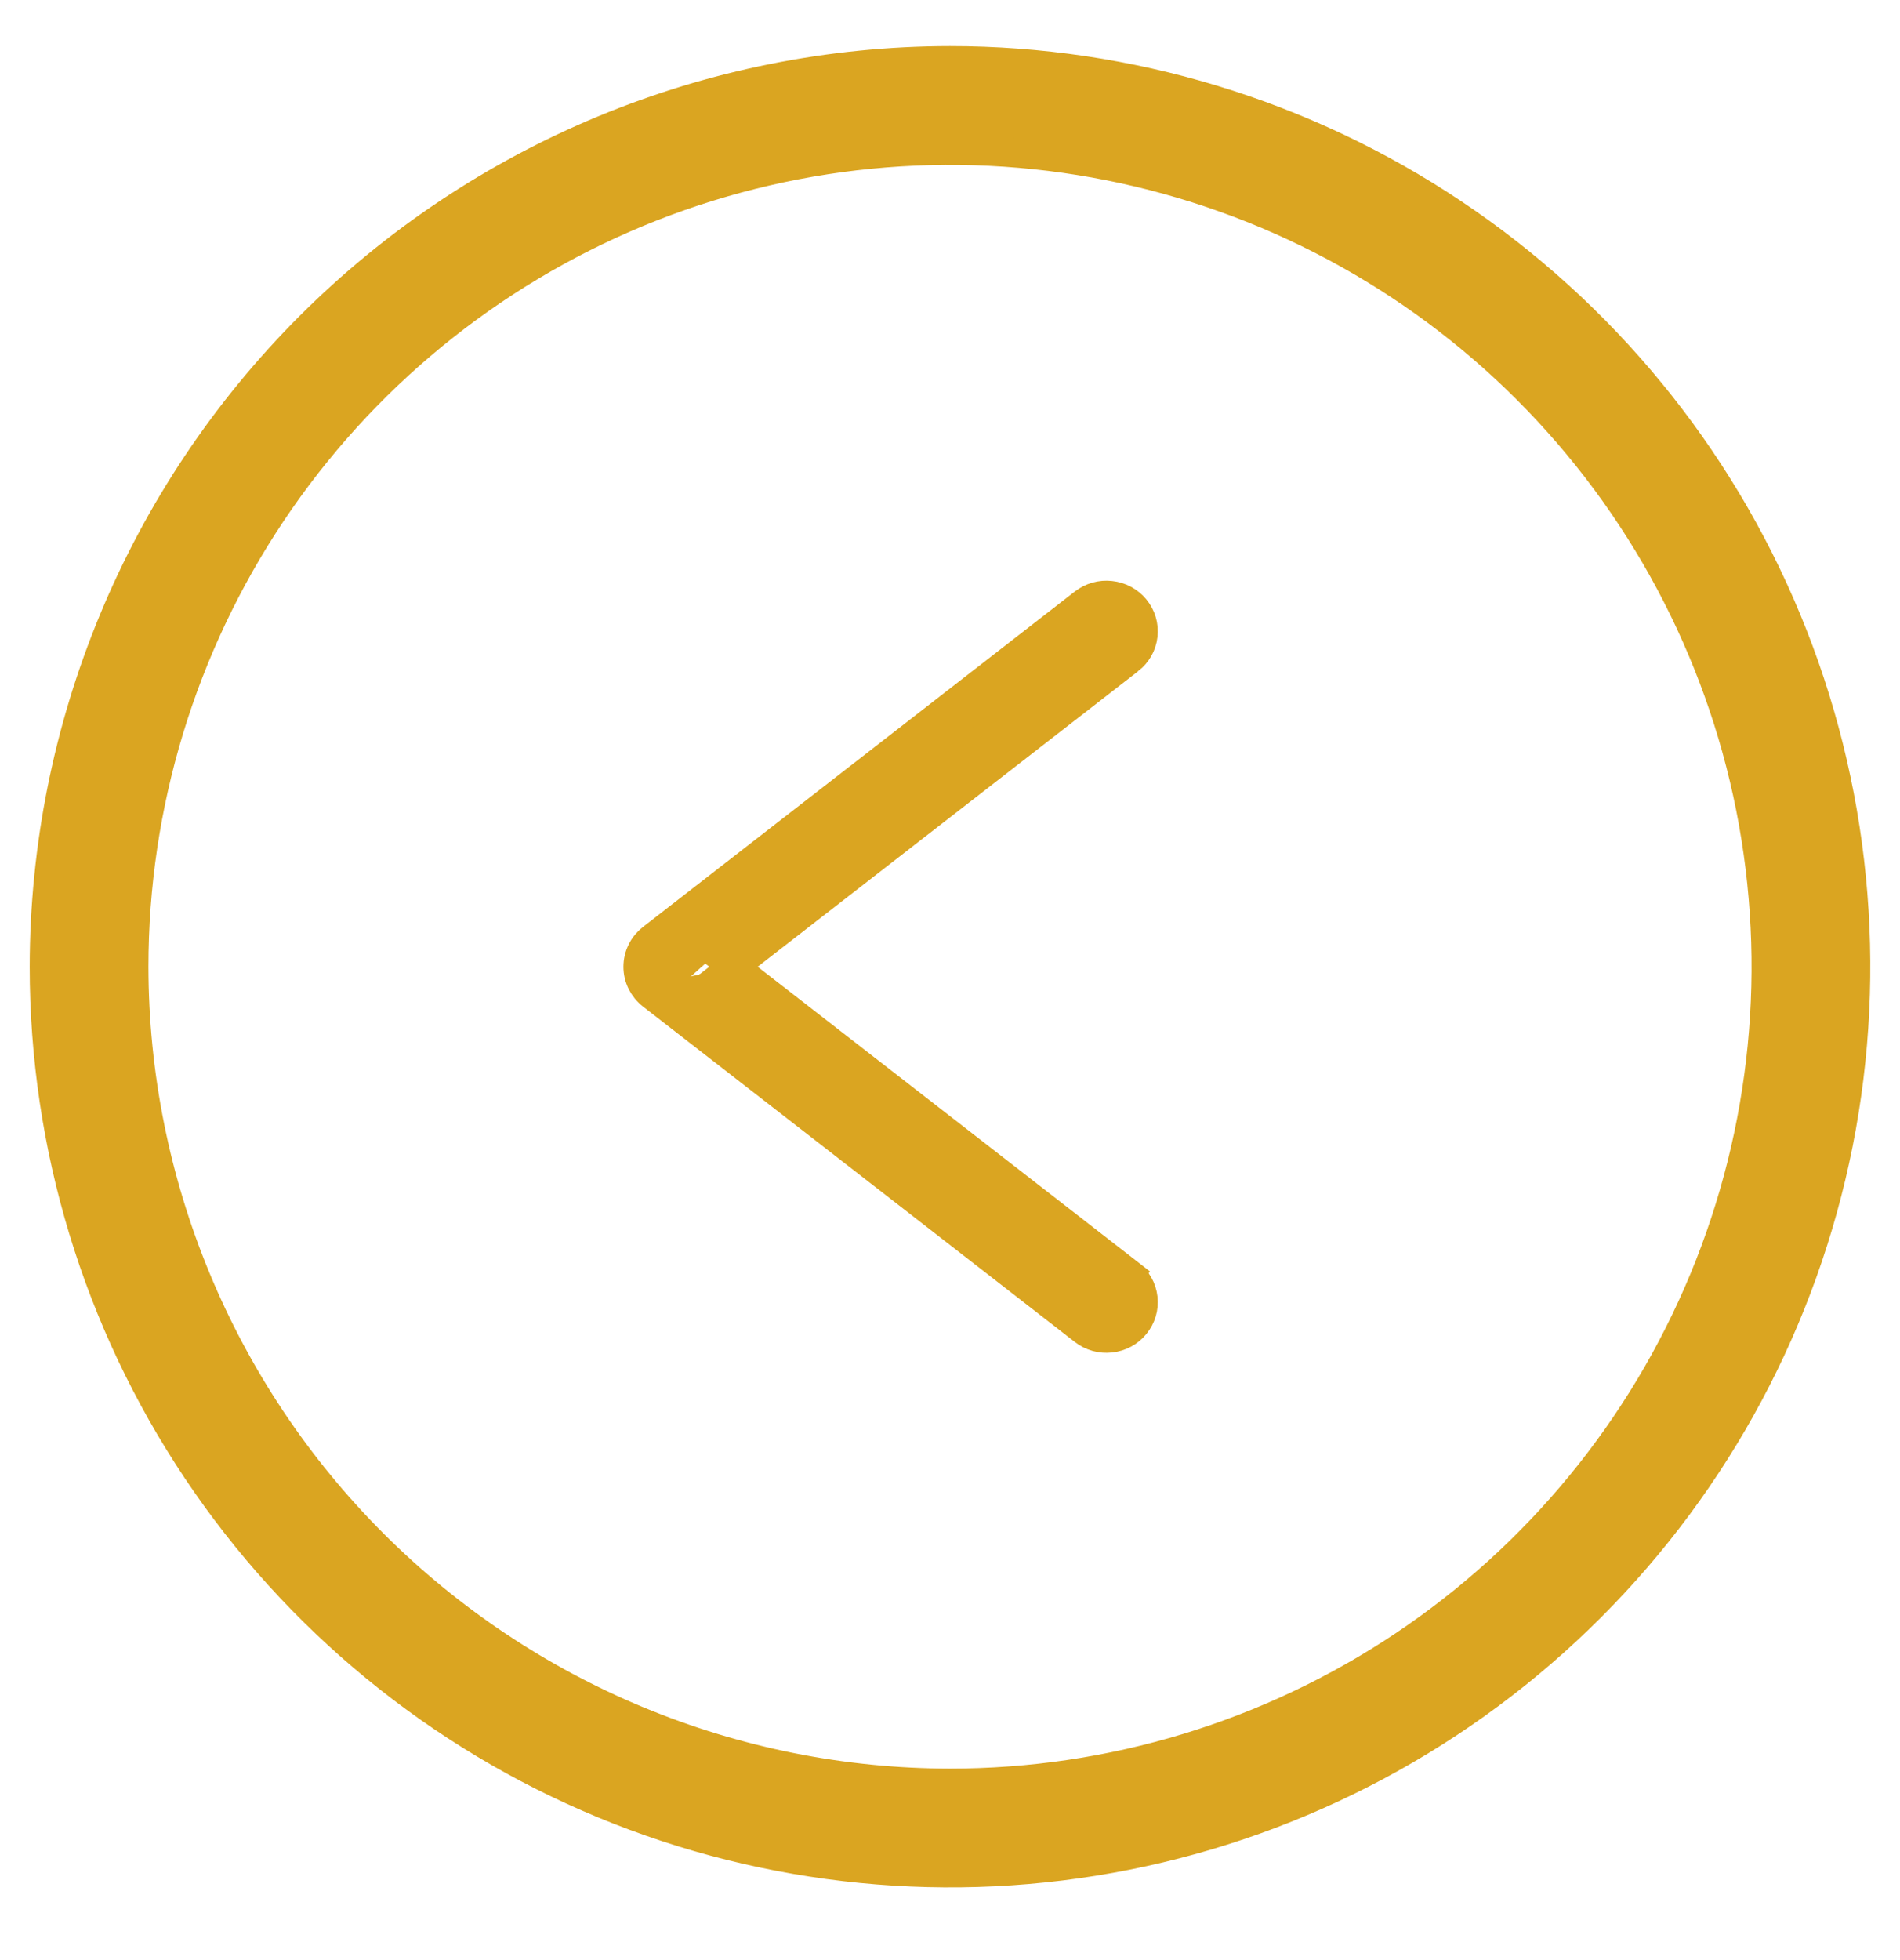
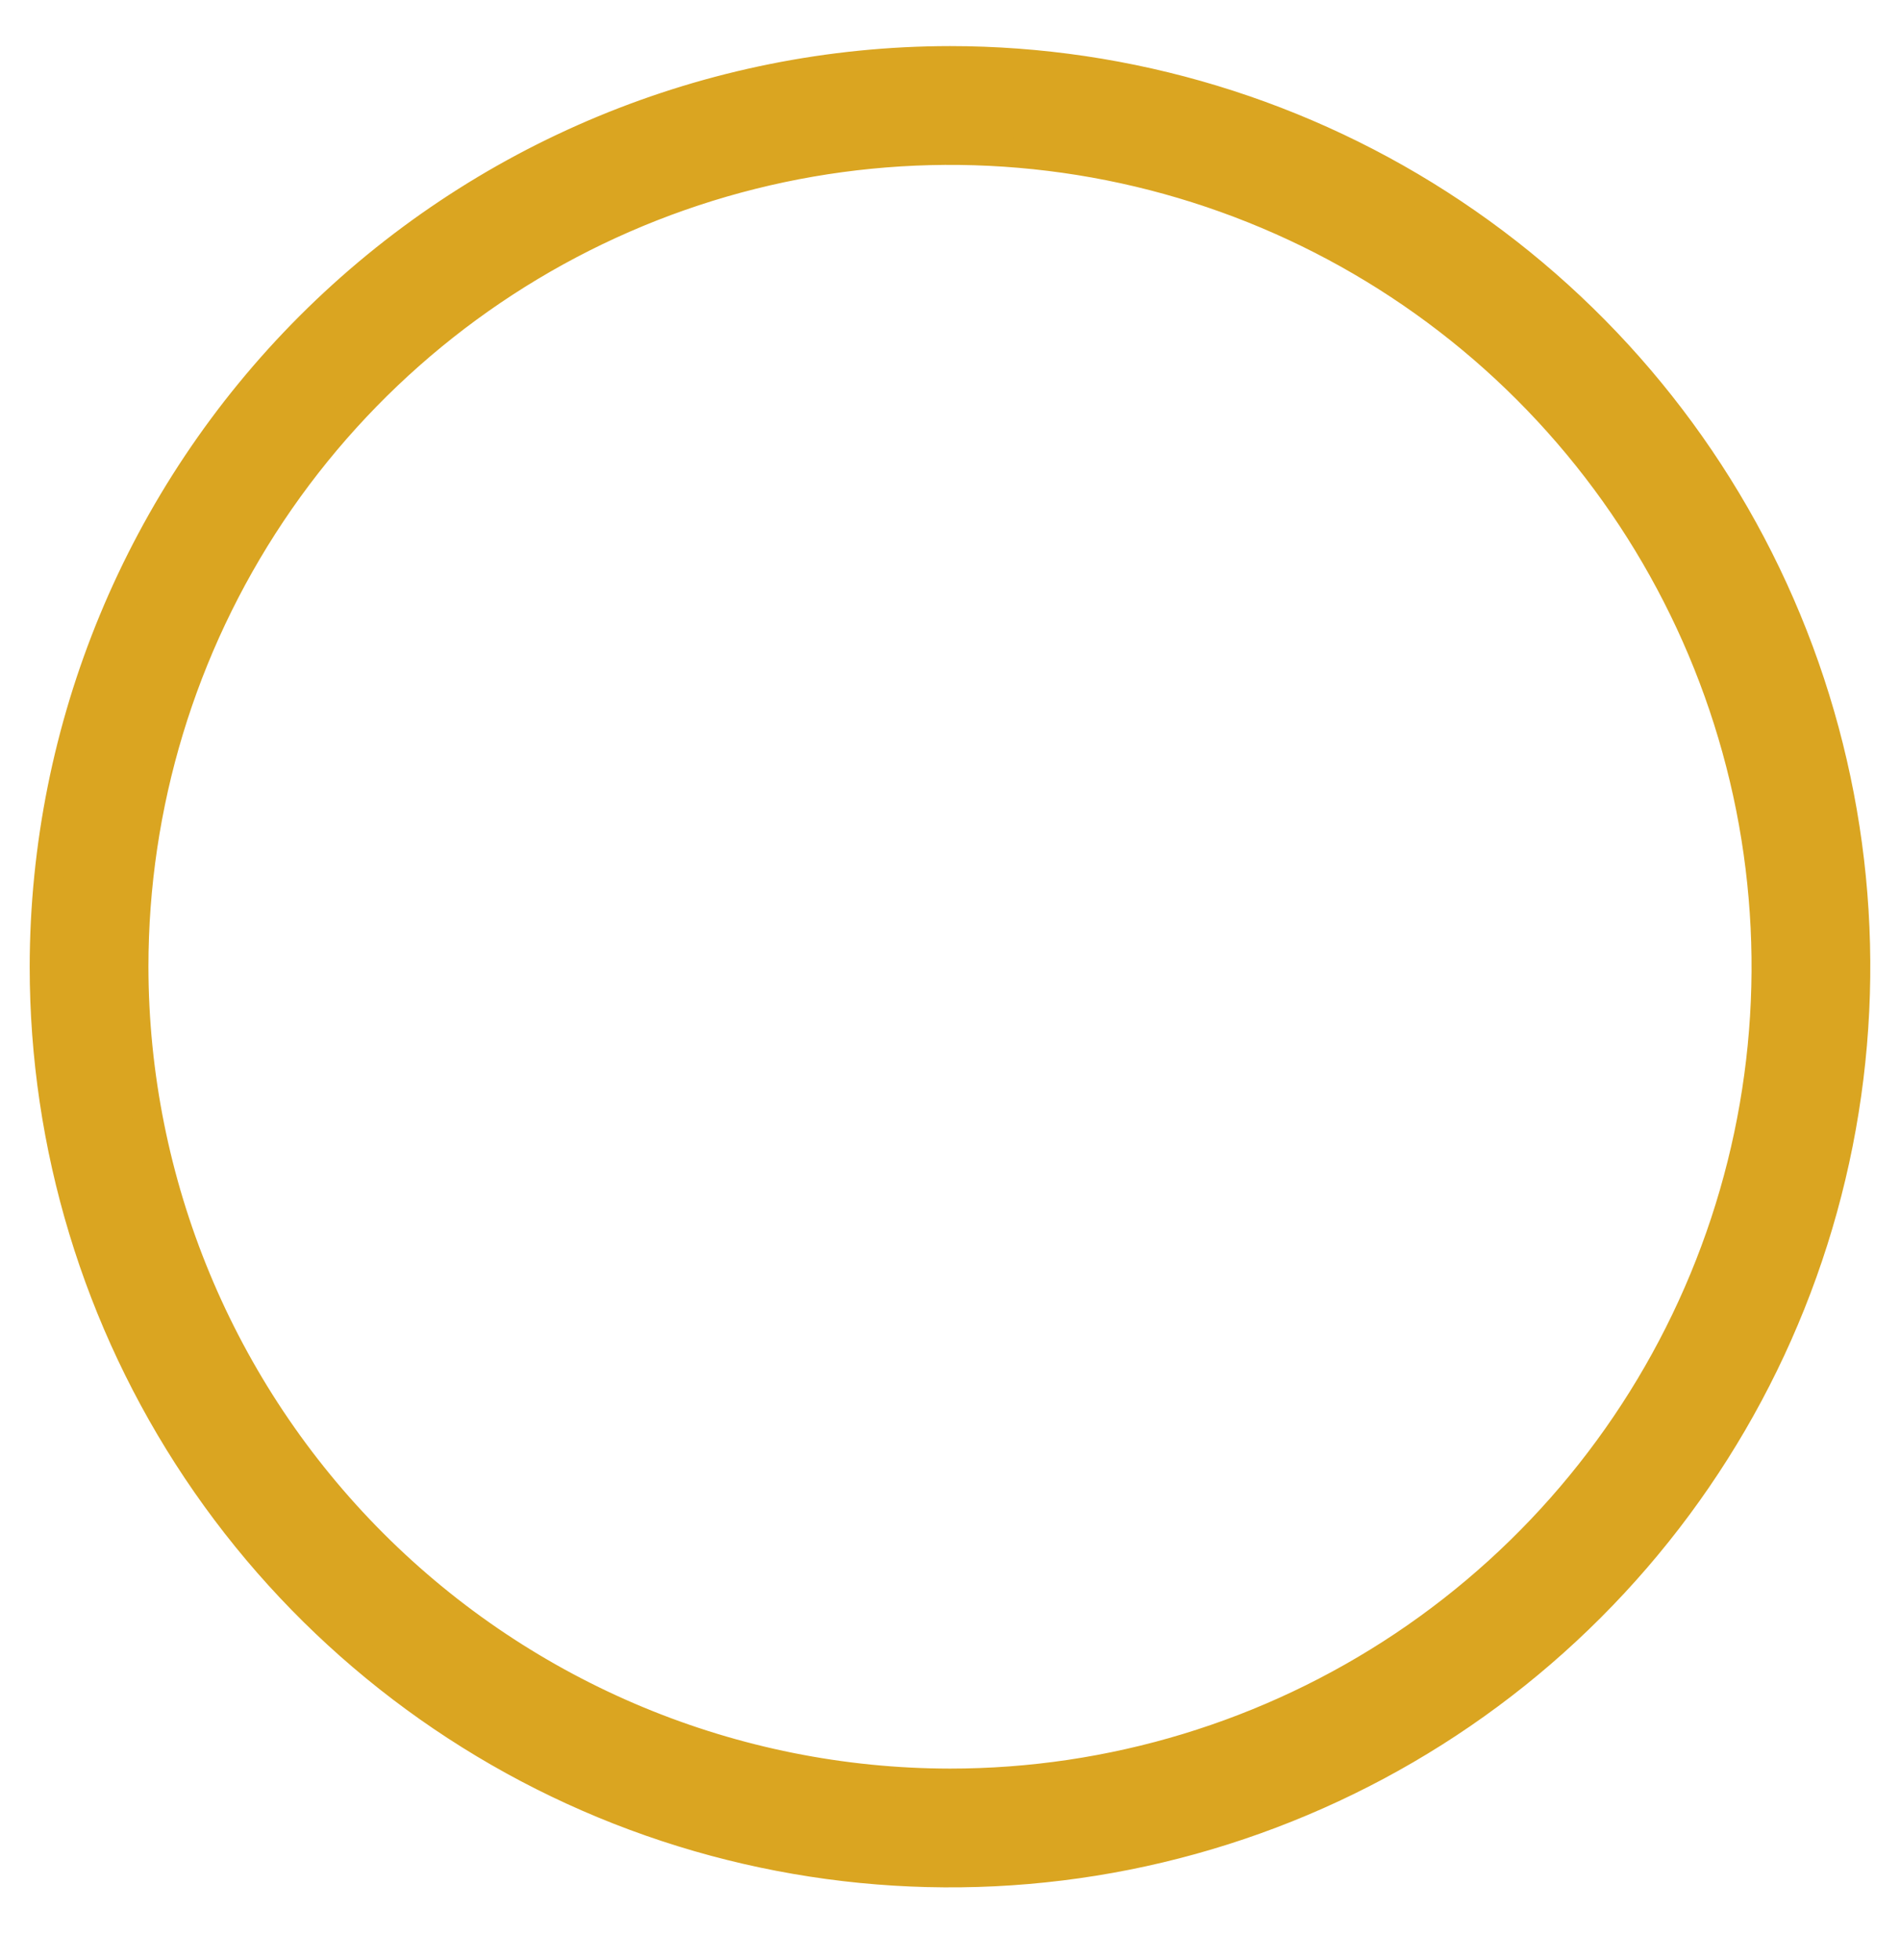
<svg xmlns="http://www.w3.org/2000/svg" width="32" height="33" viewBox="0 0 32 33" fill="none">
  <g clip-path="url(#clip0_64_1202)">
    <path d="M16 1.026H16C19.016 1.026 21.965 1.92 24.472 3.596C26.98 5.272 28.935 7.653 30.089 10.44C31.243 13.226 31.545 16.293 30.957 19.251C30.369 22.209 28.916 24.927 26.783 27.059C24.651 29.192 21.933 30.644 18.975 31.233C16.017 31.821 12.951 31.519 10.164 30.365C7.378 29.211 4.996 27.256 3.32 24.748C1.644 22.241 0.75 19.292 0.75 16.276V16.276C0.755 12.232 2.363 8.356 5.222 5.497C8.08 2.639 11.957 1.03 16 1.026ZM16 30.026C18.72 30.026 21.378 29.219 23.639 27.709C25.9 26.198 27.663 24.05 28.703 21.538C29.744 19.025 30.016 16.261 29.486 13.593C28.955 10.926 27.646 8.476 25.723 6.553C23.8 4.63 21.35 3.321 18.683 2.79C16.015 2.26 13.251 2.532 10.738 3.573C8.226 4.613 6.078 6.376 4.567 8.637C3.056 10.898 2.25 13.556 2.25 16.276C2.254 19.921 3.704 23.416 6.282 25.994C8.86 28.572 12.355 30.022 16 30.026Z" fill="#DAA521" stroke="#DAA521" stroke-width="0.5" />
-     <path d="M18.256 10.156L18.256 10.156L10.983 15.803C10.983 15.803 10.983 15.803 10.983 15.803C10.911 15.859 10.852 15.93 10.812 16.012C10.771 16.094 10.75 16.184 10.75 16.276C10.75 16.368 10.771 16.458 10.812 16.54C10.853 16.622 10.911 16.693 10.983 16.749M18.256 10.156L11.137 16.552M18.256 10.156C18.383 10.057 18.544 10.012 18.703 10.03C18.863 10.047 19.011 10.125 19.113 10.249C19.216 10.374 19.265 10.535 19.246 10.697C19.228 10.858 19.144 11.003 19.017 11.102L18.863 10.905M18.256 10.156L19.017 11.102M10.983 16.749L11.137 16.552M10.983 16.749L10.983 16.749L11.137 16.552M10.983 16.749L18.256 22.396L18.256 22.396C18.383 22.495 18.544 22.54 18.703 22.522C18.863 22.505 19.011 22.427 19.113 22.302C19.216 22.177 19.265 22.017 19.246 21.855C19.228 21.694 19.144 21.549 19.017 21.45L18.863 21.647L19.017 21.45L12.353 16.276M11.137 16.552L18.409 22.199C18.485 22.257 18.581 22.284 18.677 22.274C18.773 22.263 18.86 22.216 18.92 22.143C18.981 22.07 19.008 21.977 18.998 21.884C18.987 21.791 18.939 21.706 18.863 21.647L12.15 16.434L12.353 16.276M12.353 16.276L19.017 11.102M12.353 16.276L12.15 16.118L18.863 10.905M19.017 11.102L11.137 16L18.409 10.353C18.485 10.295 18.581 10.268 18.677 10.278C18.773 10.288 18.86 10.335 18.92 10.409C18.981 10.482 19.008 10.575 18.998 10.668C18.987 10.761 18.939 10.846 18.863 10.905M19.017 11.102L18.863 10.905" fill="#DAA521" stroke="#DAA521" stroke-width="0.5" />
  </g>
  <defs>
    <clipPath id="clip0_64_1202">
      <rect width="32" height="32" fill="white" transform="matrix(-1 0 0 1 32 0.276)" />
    </clipPath>
  </defs>
</svg>